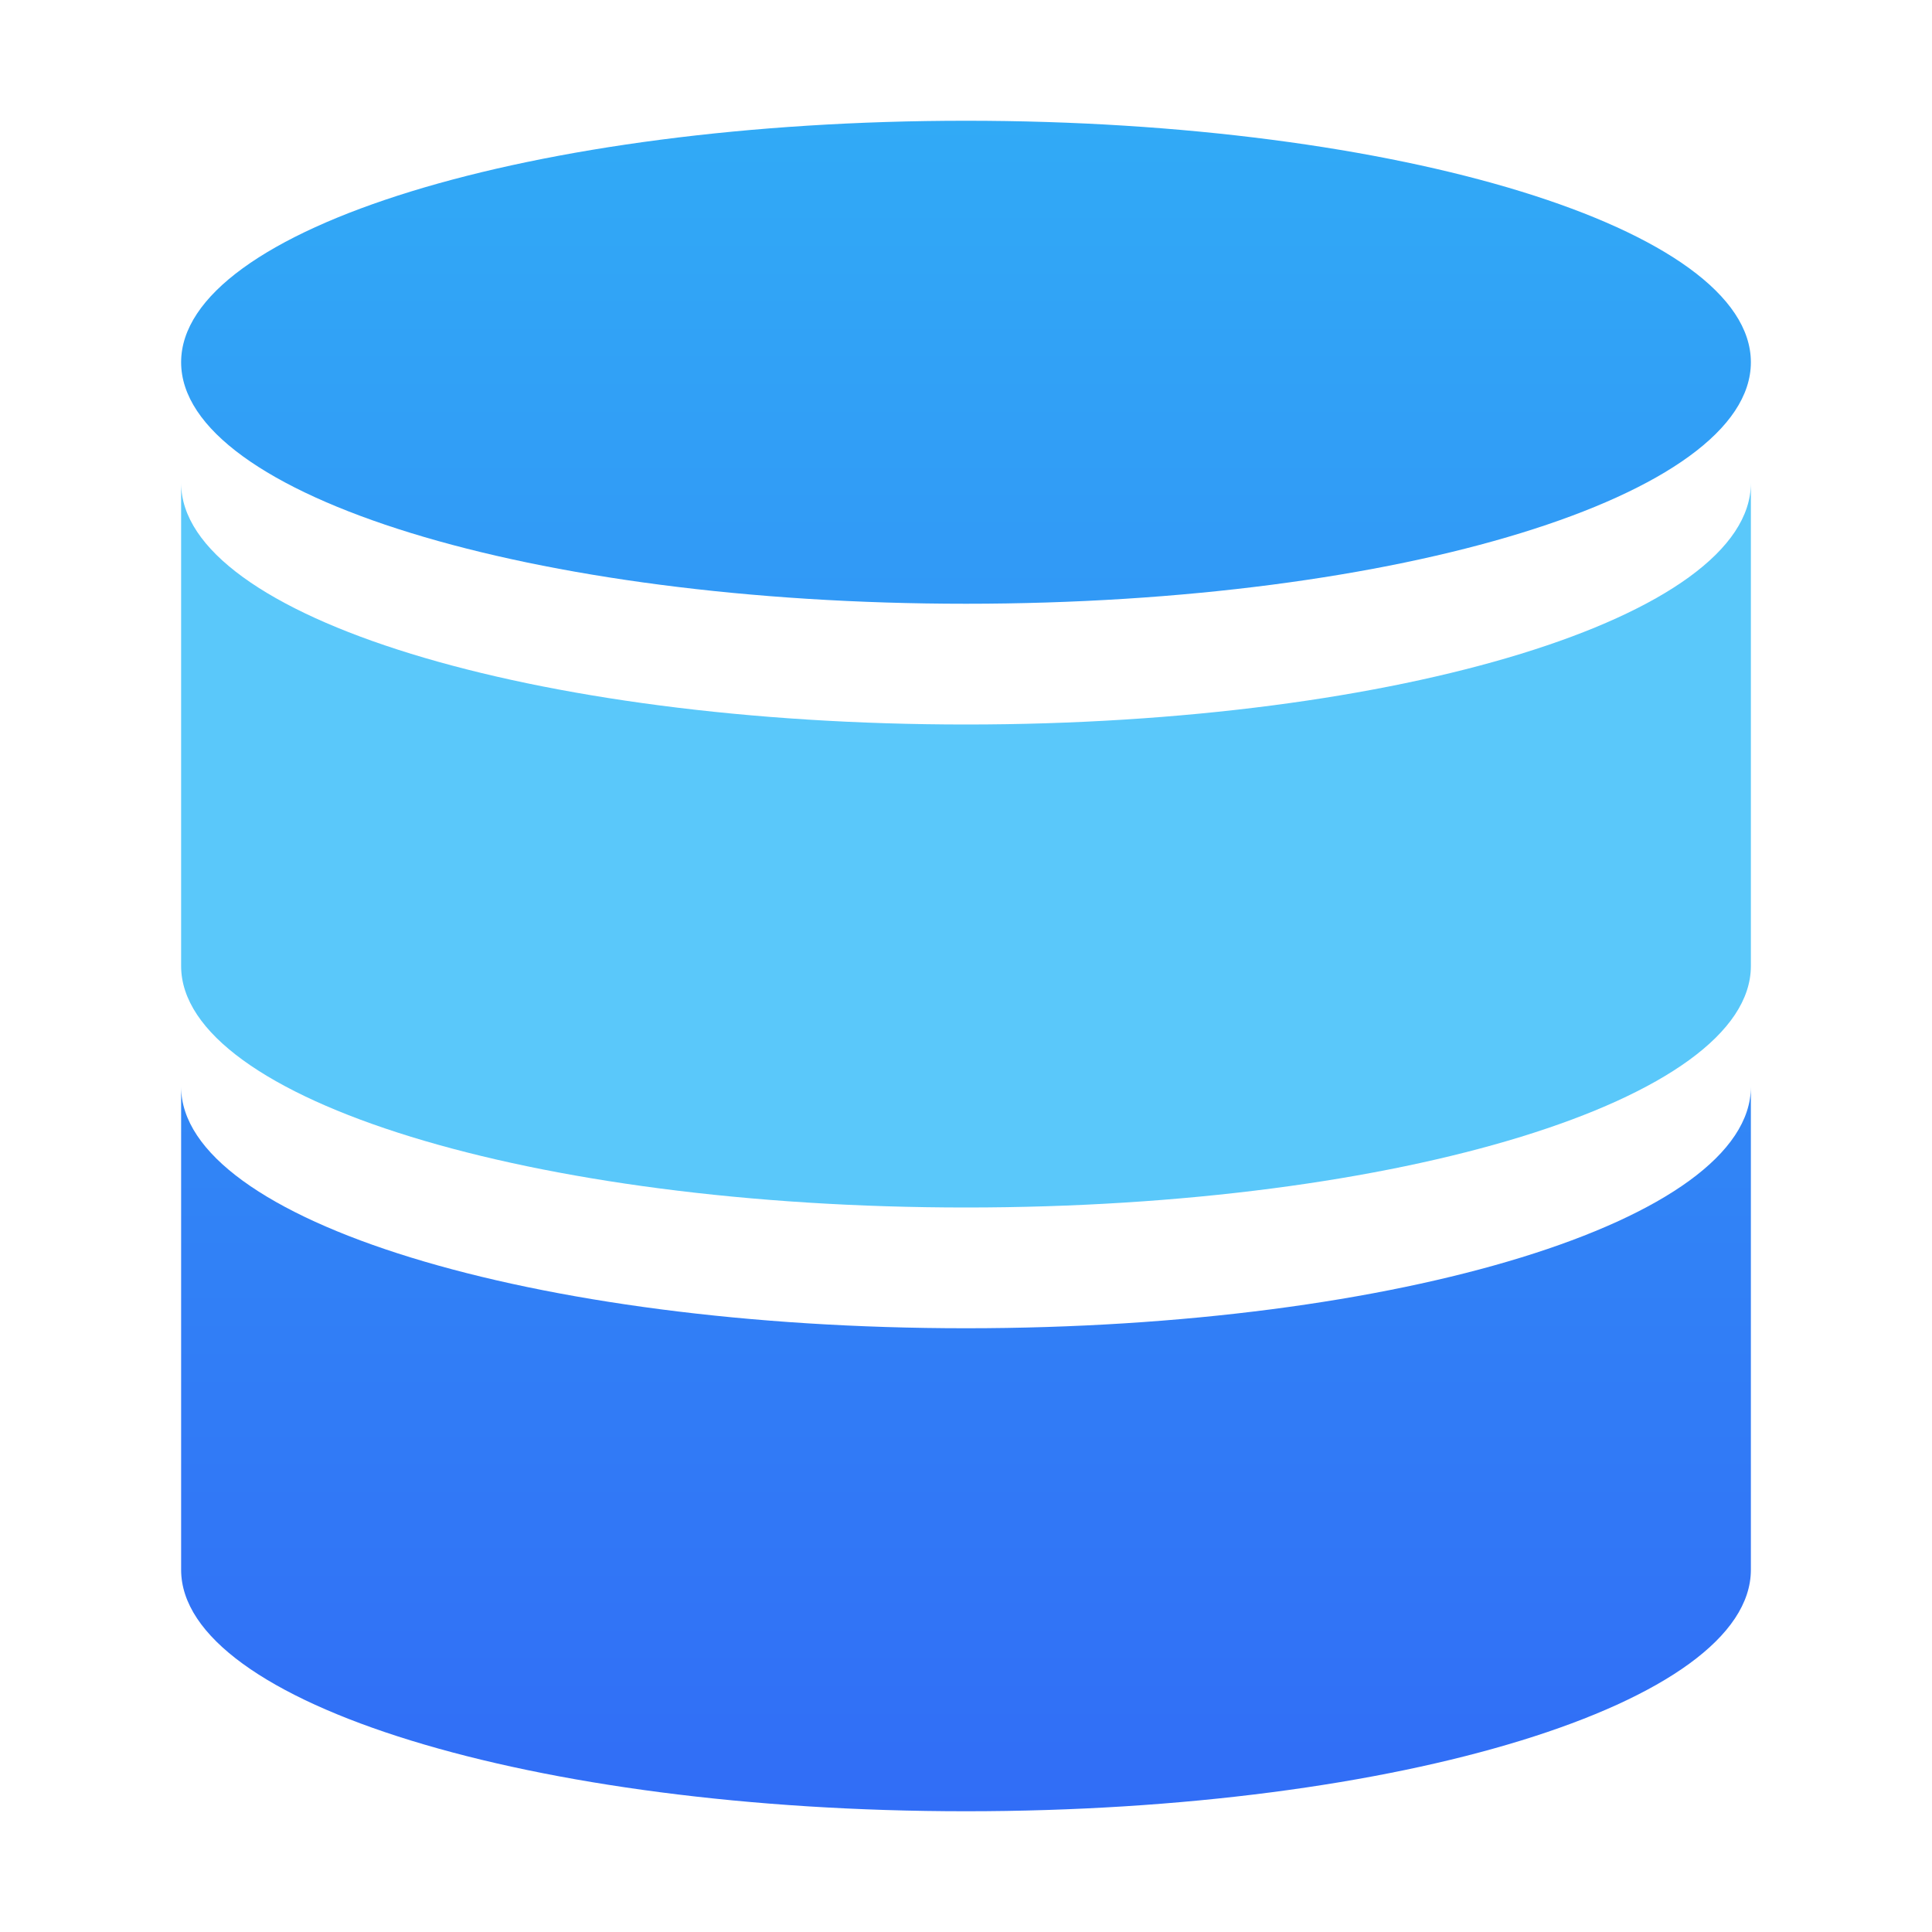
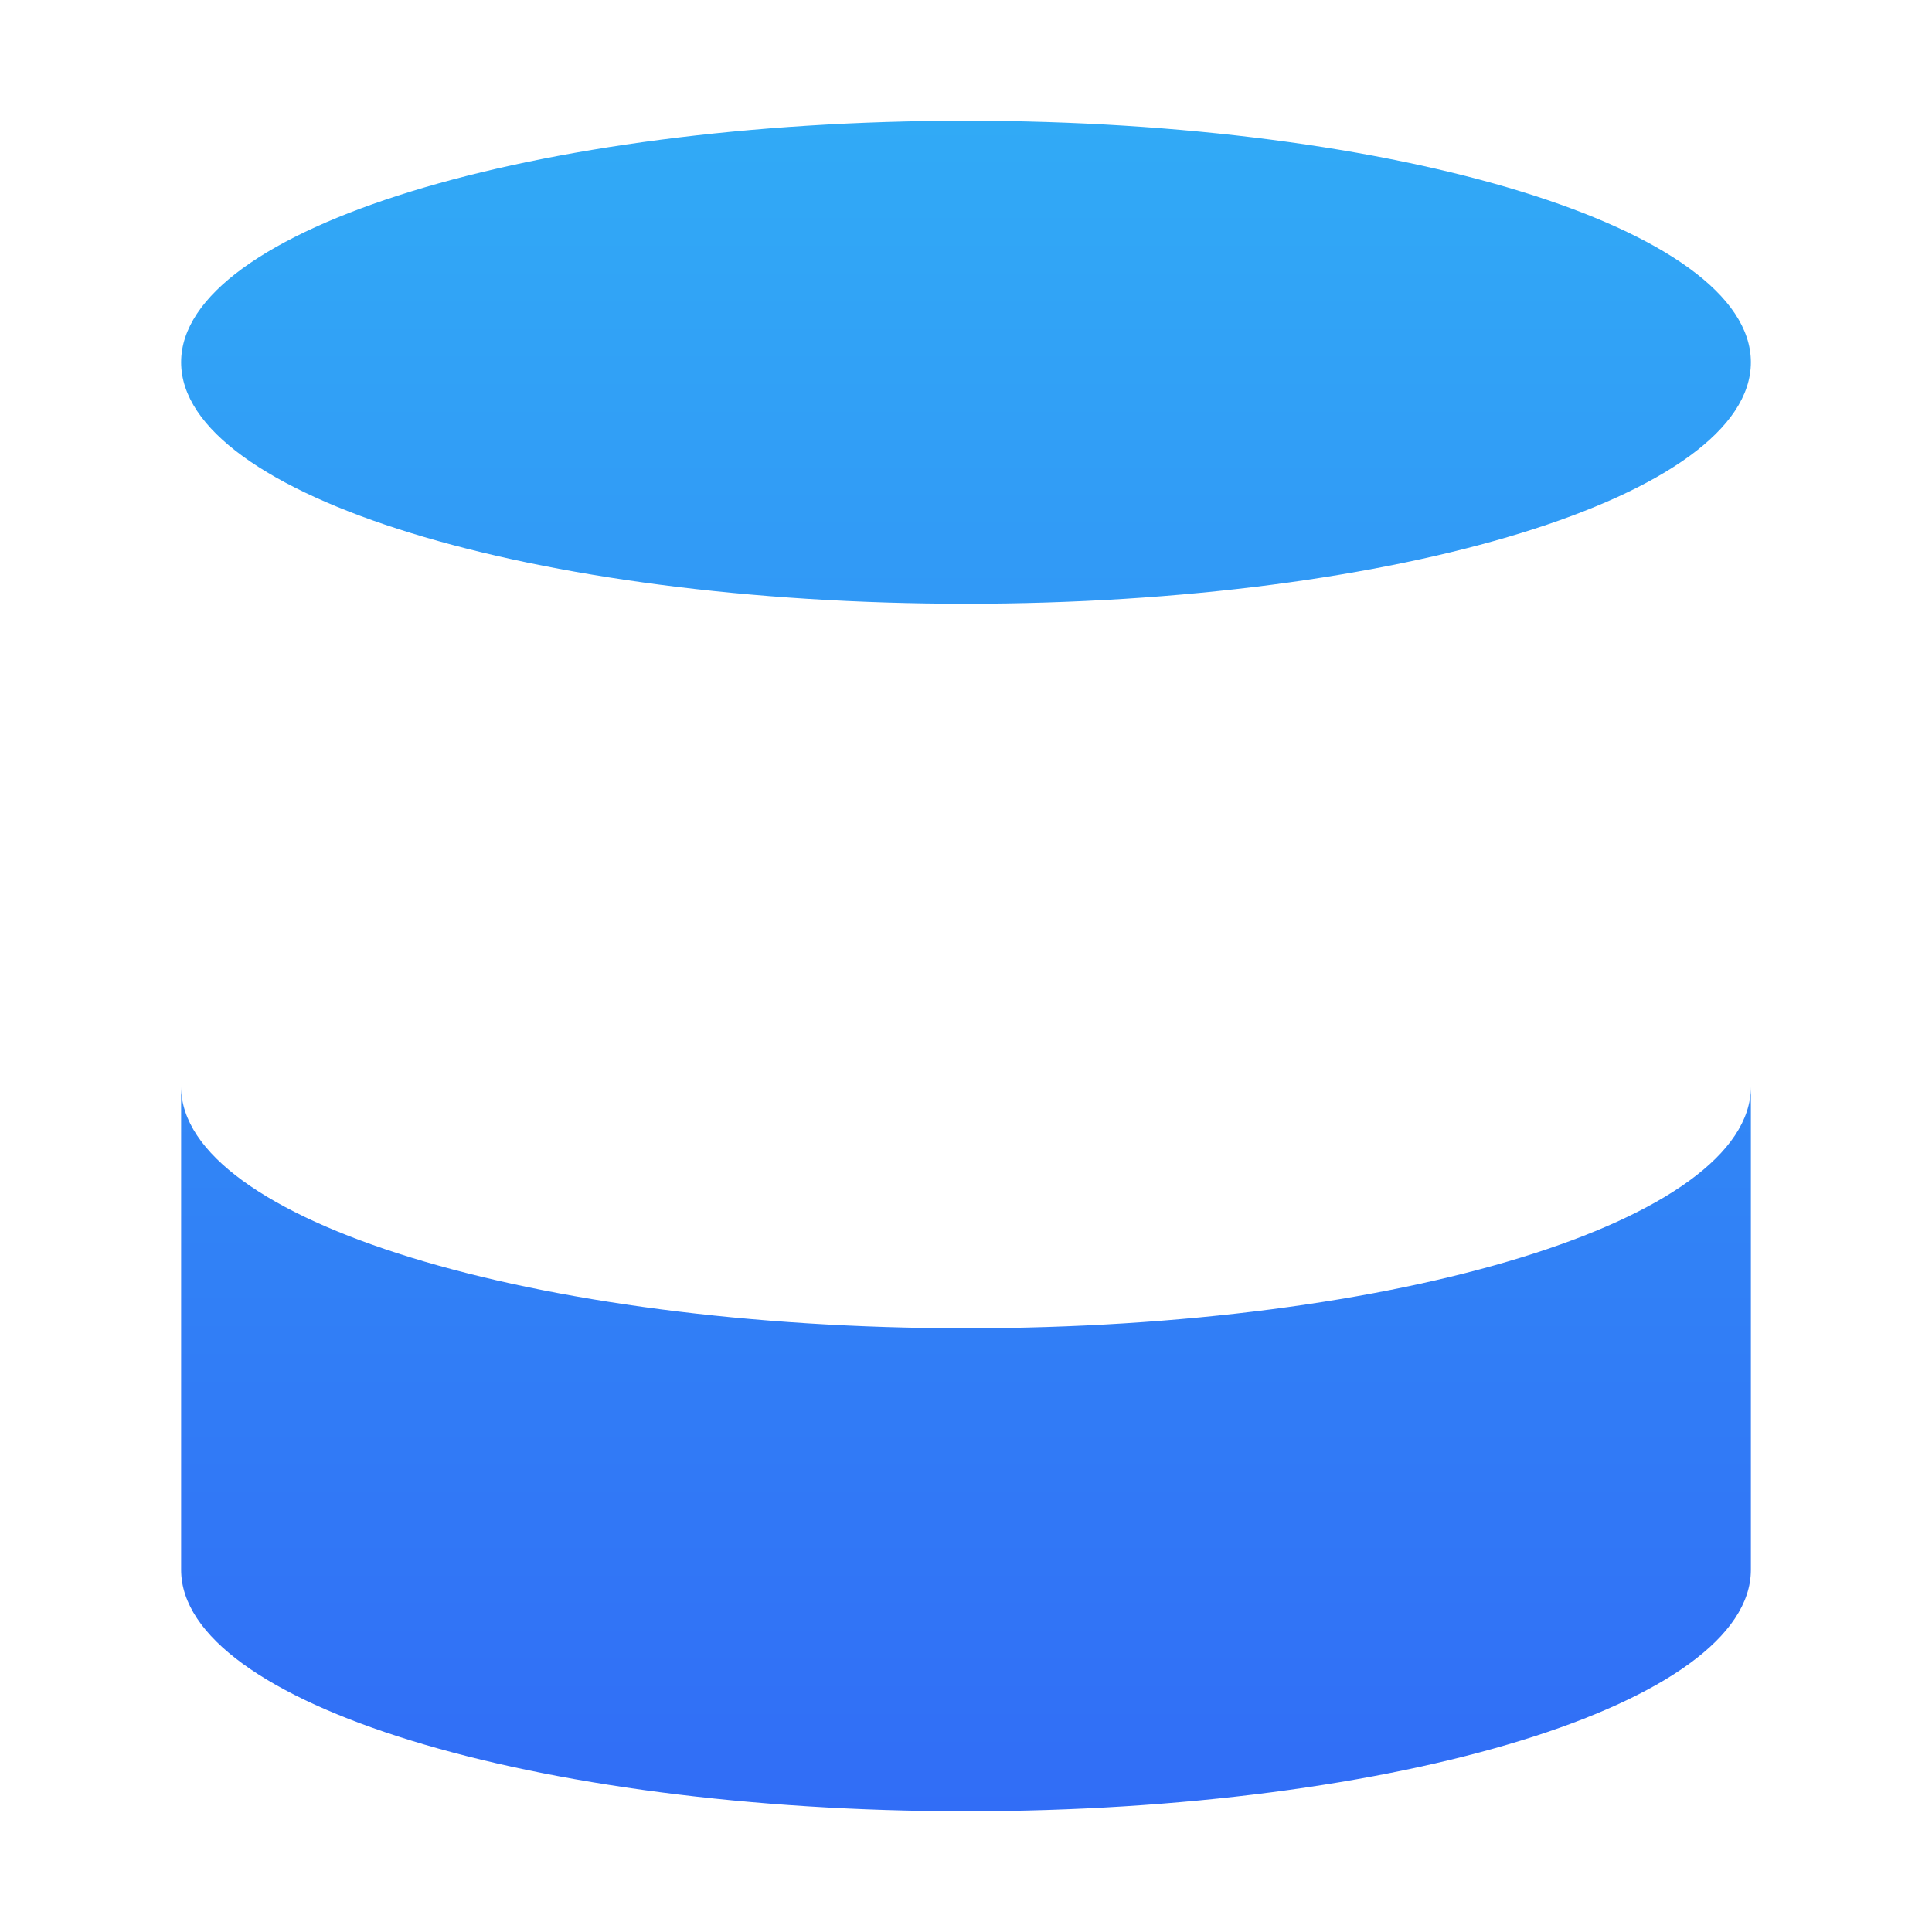
<svg xmlns="http://www.w3.org/2000/svg" width="40" height="40" viewBox="0 0 40 40" fill="none">
-   <path d="M20 15C11.023 15 3.75 12.762 3.75 10V20C3.75 22.762 11.023 25 20 25C28.977 25 36.25 22.762 36.25 20V10C36.25 12.762 28.977 15 20 15Z" fill="#5AC8FA" />
  <path d="M20 27.5C11.023 27.5 3.75 25.262 3.75 22.5V32.5C3.75 35.262 11.023 37.5 20 37.5C28.977 37.5 36.25 35.262 36.25 32.5V22.5C36.25 25.262 28.977 27.5 20 27.5ZM20 12.5C28.977 12.5 36.25 10.262 36.25 7.5C36.25 4.738 28.977 2.5 20 2.5C11.023 2.5 3.75 4.738 3.75 7.5C3.75 10.262 11.023 12.5 20 12.5Z" fill="url(#paint0_linear_49_505)" />
  <defs>
    <linearGradient id="paint0_linear_49_505" x1="20" y1="2.5" x2="20" y2="37.5" gradientUnits="userSpaceOnUse">
      <stop stop-color="#31AAF6" />
      <stop offset="1" stop-color="#316DF6" />
    </linearGradient>
  </defs>
</svg>